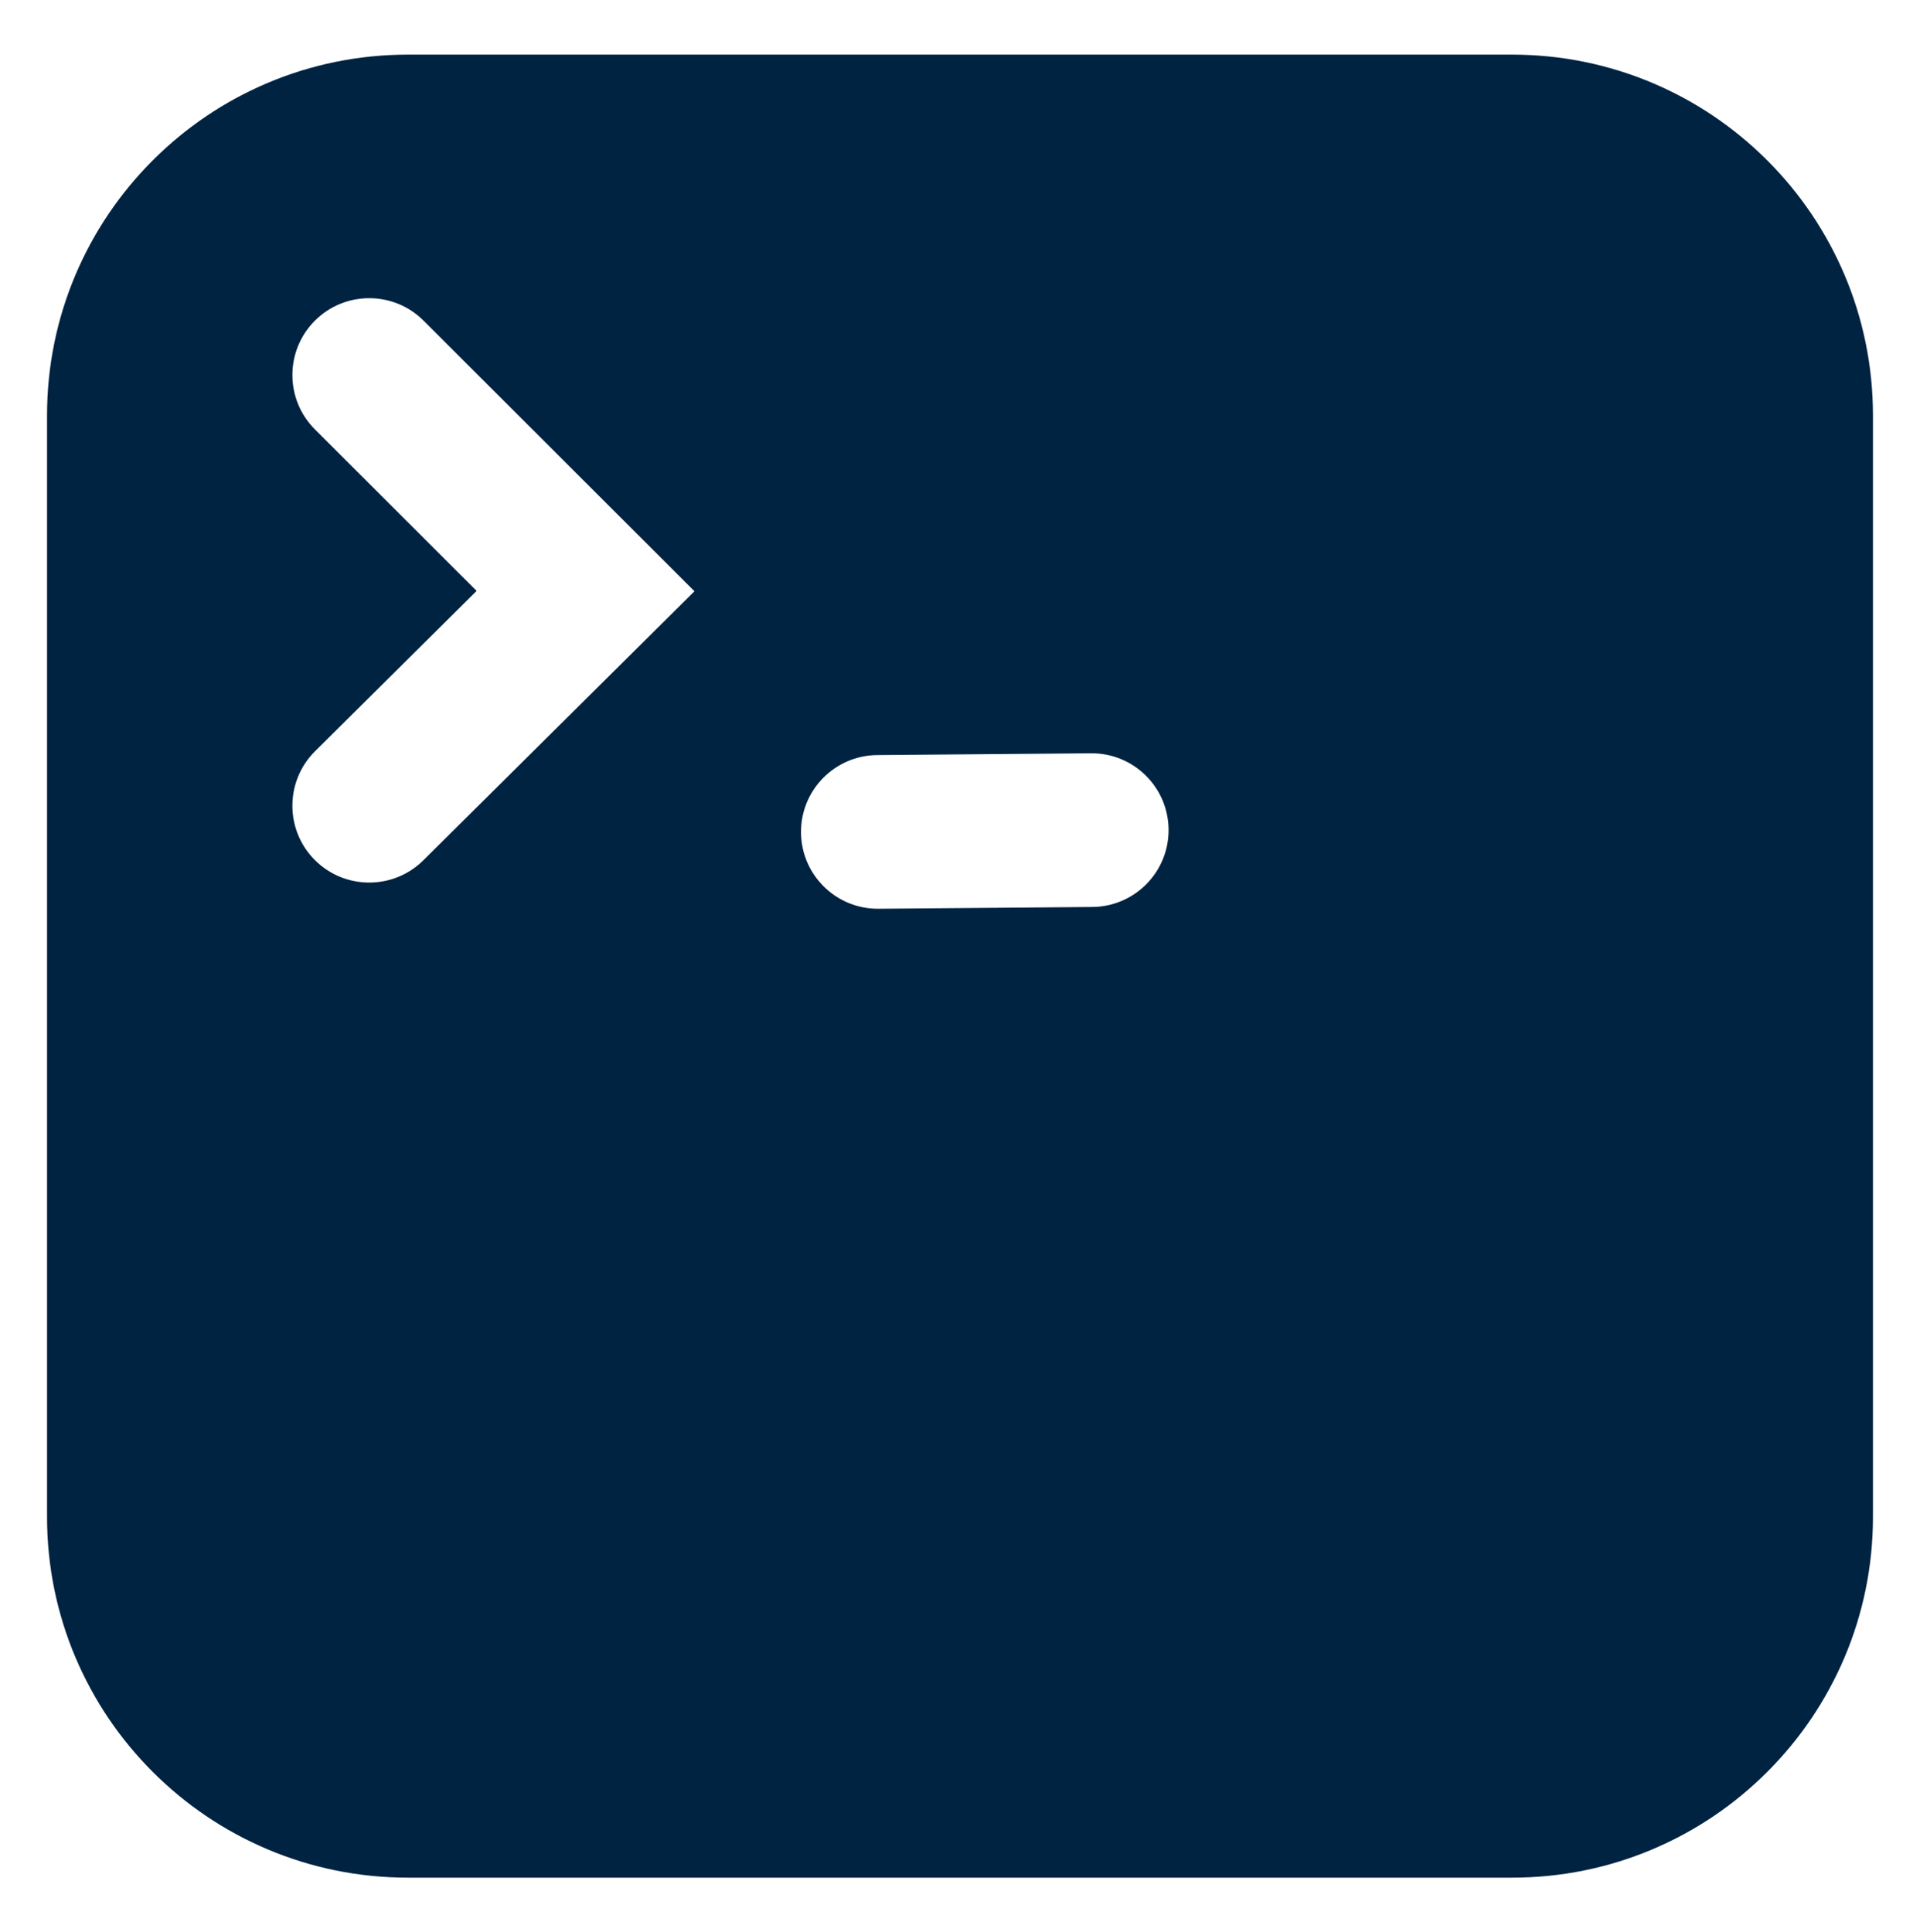
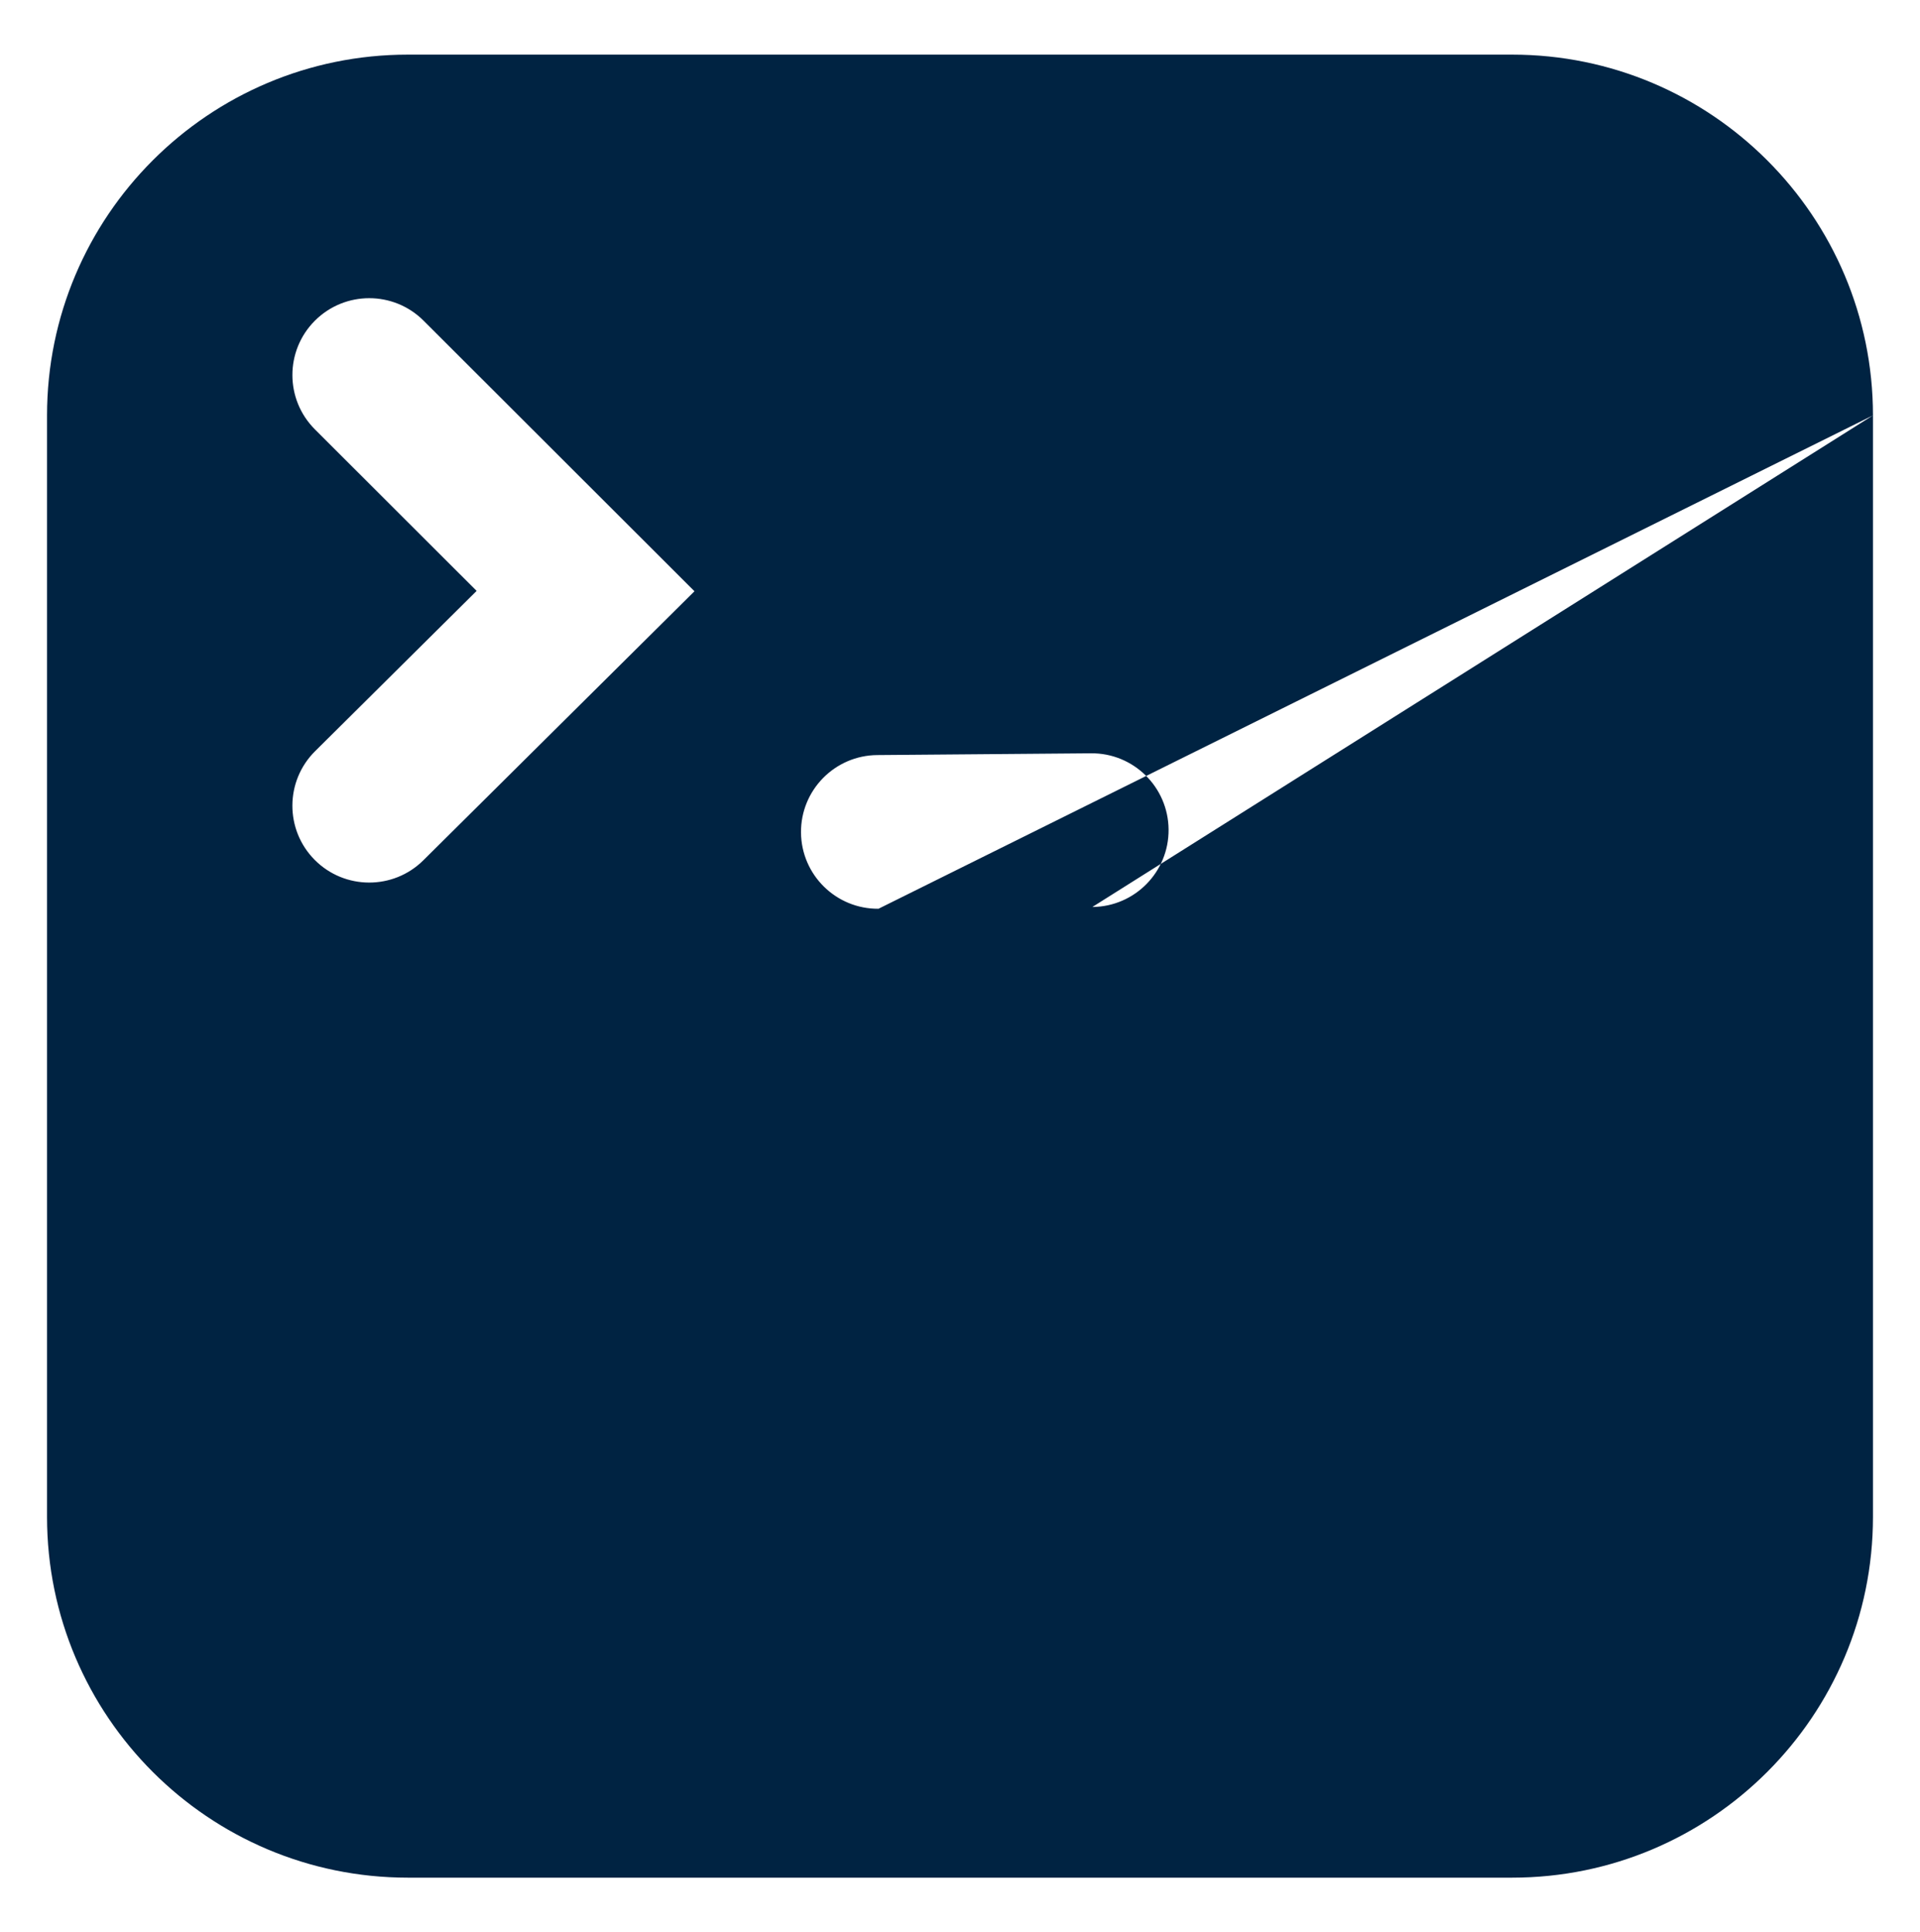
<svg xmlns="http://www.w3.org/2000/svg" width="100%" height="100%" viewBox="0 0 916 922" version="1.1" xml:space="preserve" style="fill-rule:evenodd;clip-rule:evenodd;stroke-linejoin:round;stroke-miterlimit:2;">
  <g transform="matrix(1,0,0,1,-2.364,-3.134)">
-     <path d="M895.923,201.341L895.923,726.928C895.923,821.936 818.789,899.07 723.781,899.07L196.947,899.07C101.939,899.07 24.805,821.936 24.805,726.928L24.805,201.341C24.805,106.333 101.939,29.199 196.947,29.199L723.781,29.199C818.789,29.199 895.923,106.333 895.923,201.341ZM421.478,436.75L523.511,435.906C543.747,435.739 560.04,419.174 559.873,398.937C559.706,378.701 543.14,362.408 522.904,362.575L420.872,363.42C400.635,363.587 384.342,380.152 384.51,400.388C384.677,420.625 401.242,436.918 421.478,436.75ZM152.61,208.019L229.753,285.085C229.753,285.085 152.689,361.571 152.689,361.571C138.325,375.827 138.238,399.062 152.493,413.425C166.749,427.789 189.984,427.876 204.347,413.62L333.683,285.256L204.439,156.139C190.123,141.837 166.887,141.848 152.585,156.165C138.282,170.481 138.294,193.717 152.61,208.019Z" style="fill:#002342;" />
+     <path d="M895.923,201.341L895.923,726.928C895.923,821.936 818.789,899.07 723.781,899.07L196.947,899.07C101.939,899.07 24.805,821.936 24.805,726.928L24.805,201.341C24.805,106.333 101.939,29.199 196.947,29.199L723.781,29.199C818.789,29.199 895.923,106.333 895.923,201.341ZL523.511,435.906C543.747,435.739 560.04,419.174 559.873,398.937C559.706,378.701 543.14,362.408 522.904,362.575L420.872,363.42C400.635,363.587 384.342,380.152 384.51,400.388C384.677,420.625 401.242,436.918 421.478,436.75ZM152.61,208.019L229.753,285.085C229.753,285.085 152.689,361.571 152.689,361.571C138.325,375.827 138.238,399.062 152.493,413.425C166.749,427.789 189.984,427.876 204.347,413.62L333.683,285.256L204.439,156.139C190.123,141.837 166.887,141.848 152.585,156.165C138.282,170.481 138.294,193.717 152.61,208.019Z" style="fill:#002342;" />
  </g>
</svg>